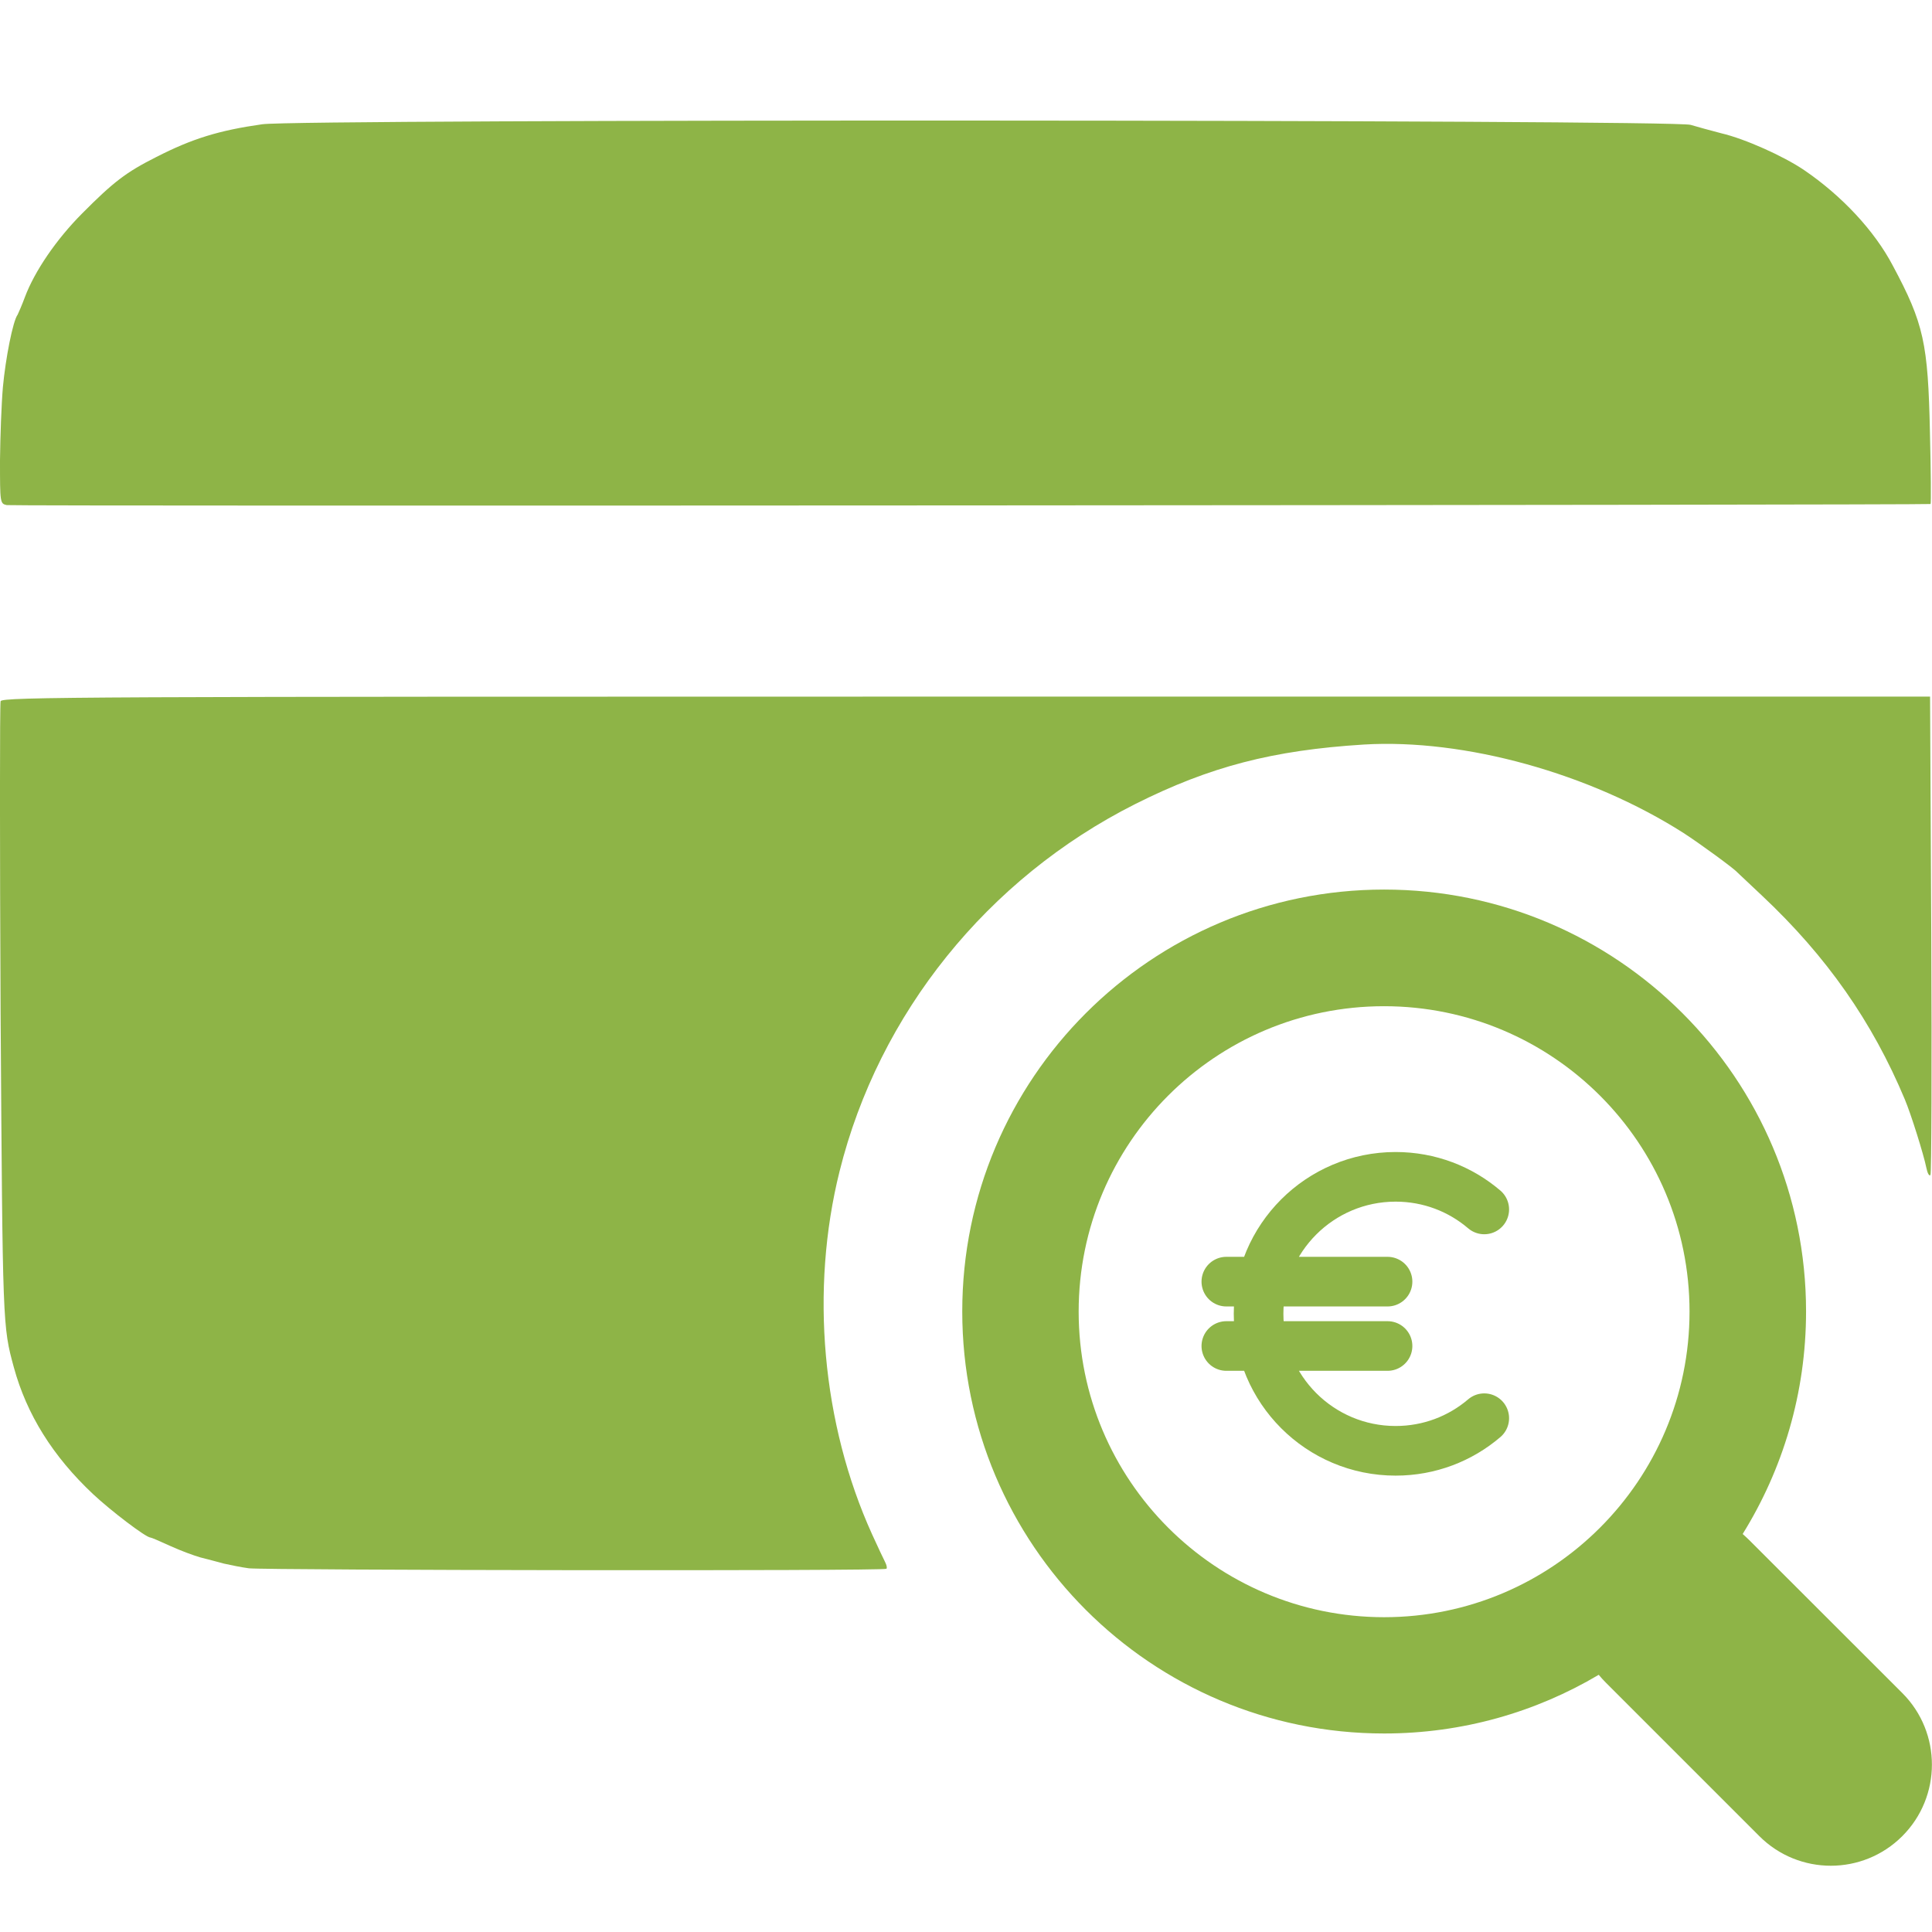
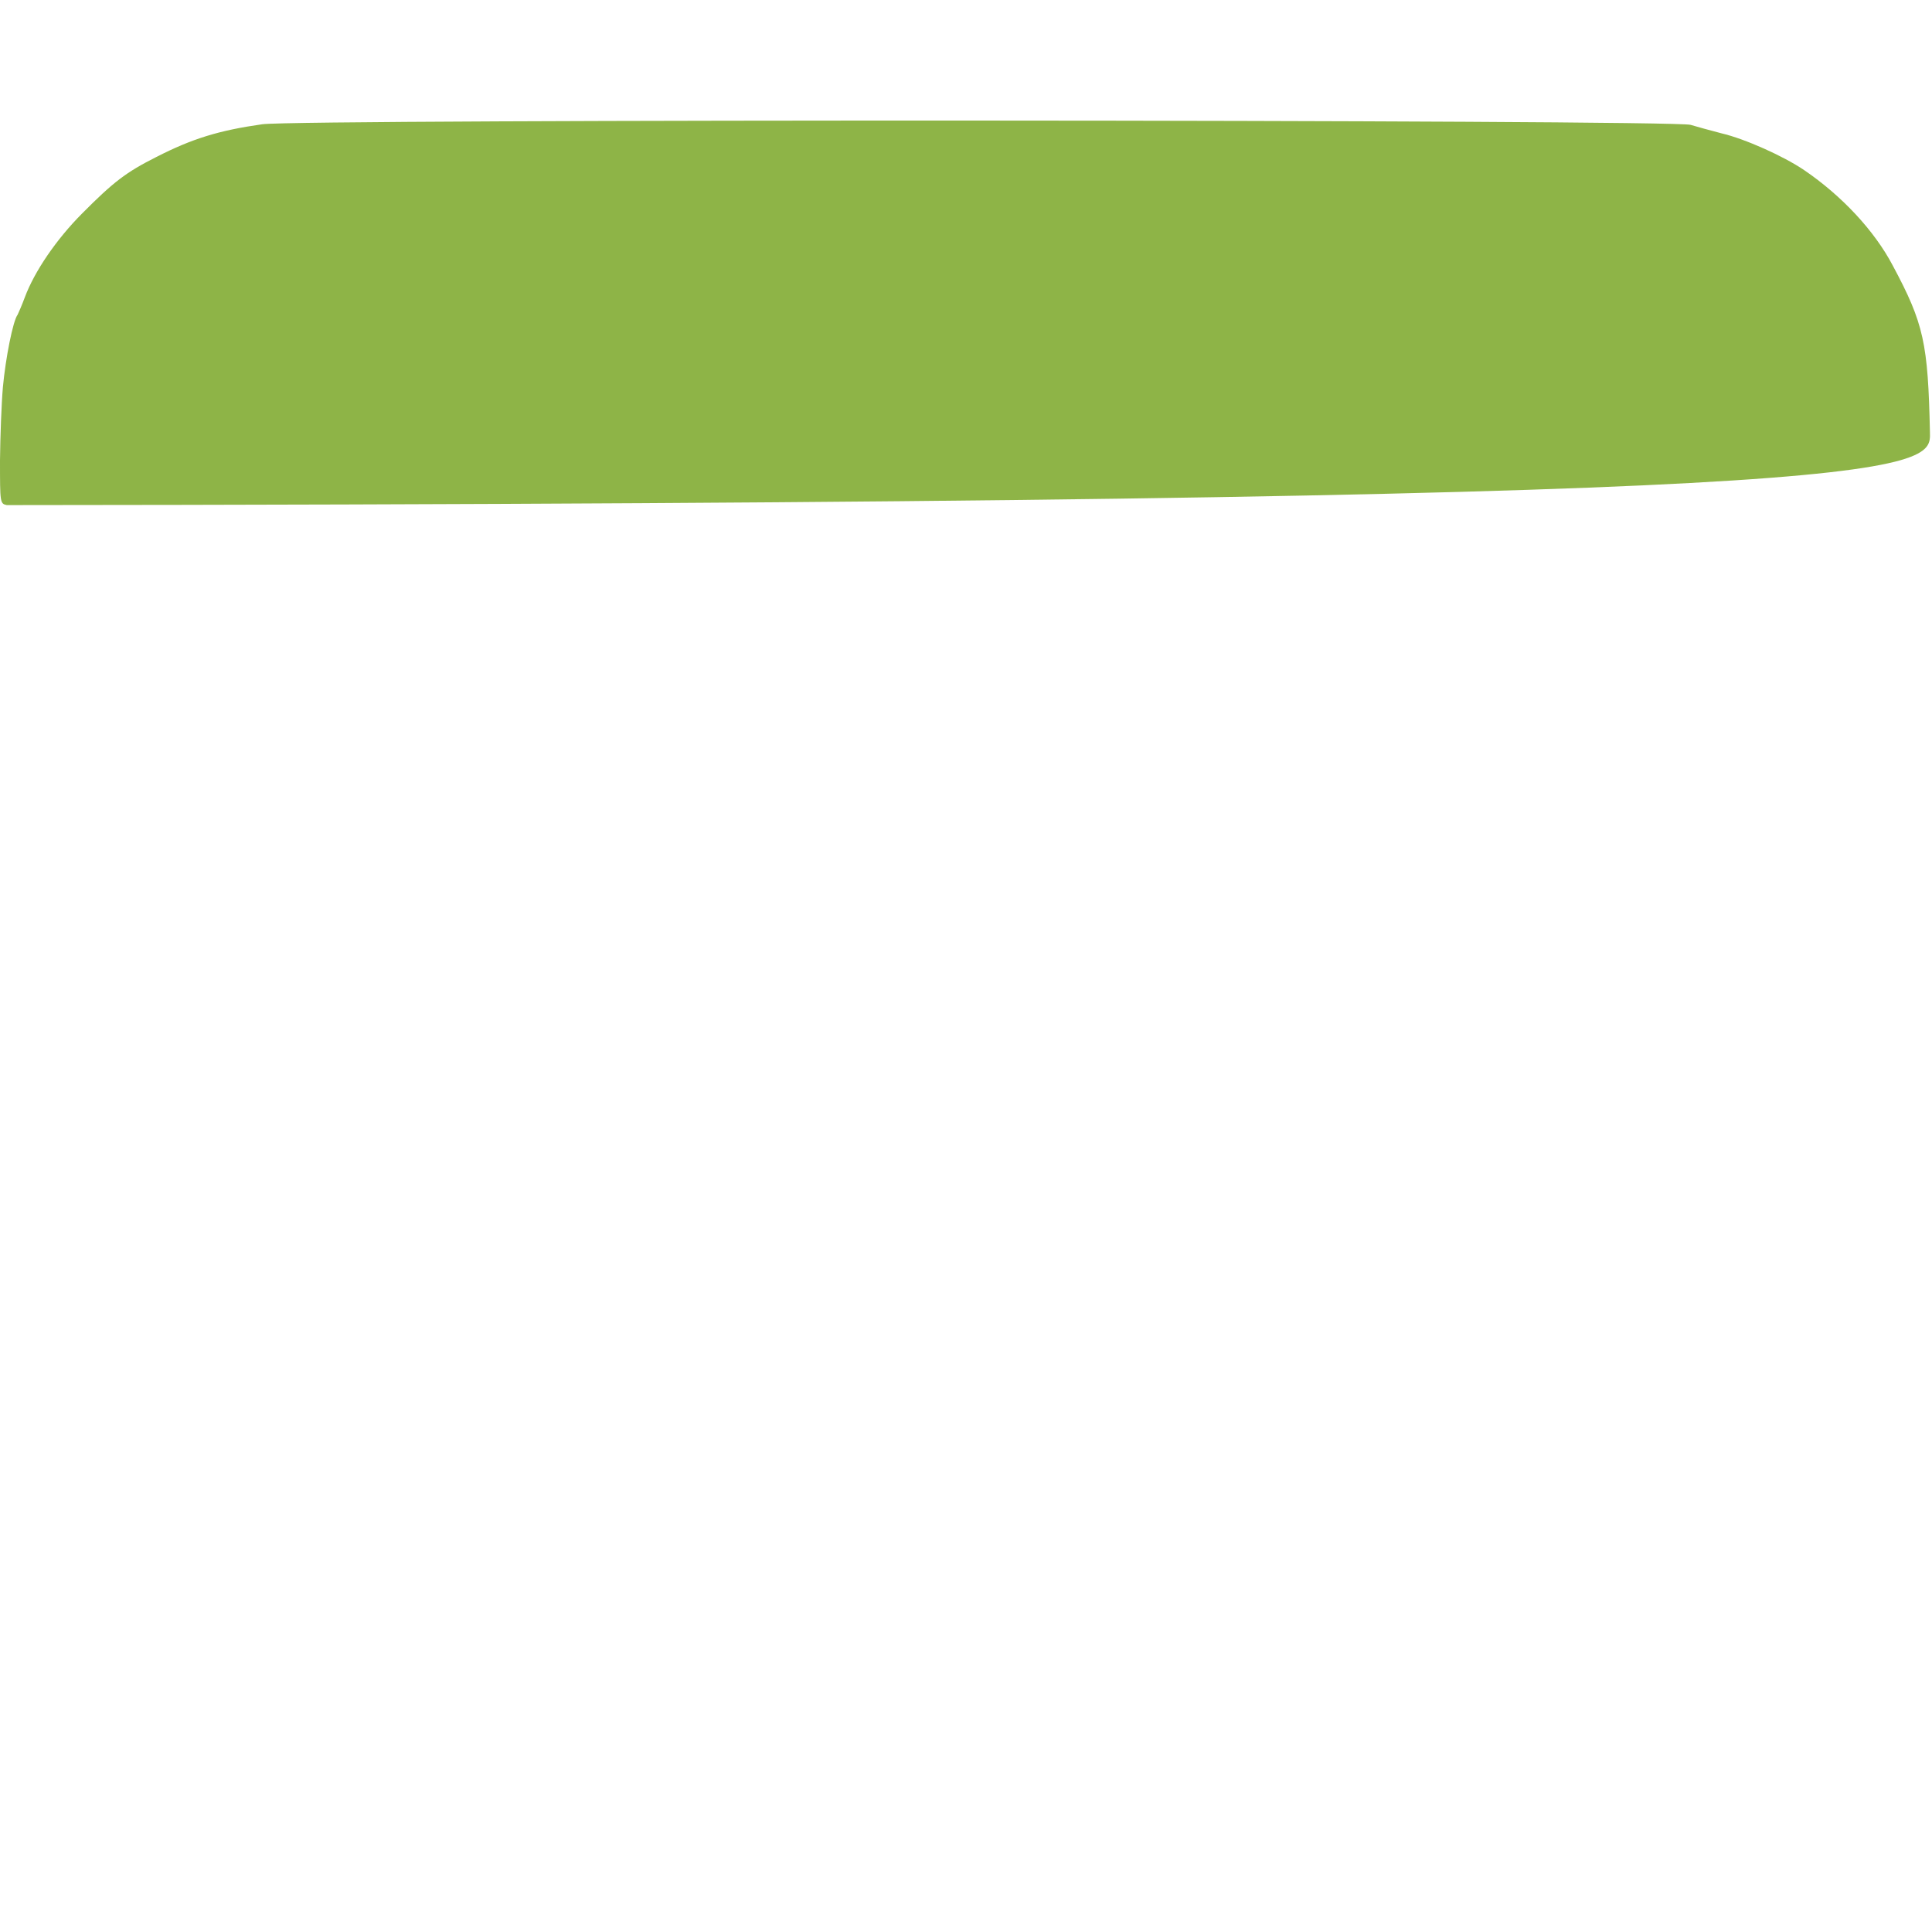
<svg xmlns="http://www.w3.org/2000/svg" width="16" height="16" viewBox="0 0 16 16" fill="none">
-   <path d="M11.463 7.367C13.392 7.367 14.957 8.932 14.957 10.861C14.957 11.538 14.764 12.169 14.432 12.704C14.45 12.72 14.468 12.736 14.485 12.753L15.754 14.021C16.081 14.348 16.081 14.879 15.754 15.206C15.427 15.533 14.897 15.533 14.57 15.206L13.301 13.937C13.279 13.915 13.259 13.893 13.24 13.87C12.719 14.179 12.112 14.356 11.463 14.356C9.533 14.356 7.969 12.791 7.969 10.861C7.969 8.932 9.534 7.367 11.463 7.367ZM11.462 8.333C10.065 8.333 8.933 9.466 8.933 10.862C8.933 12.259 10.065 13.392 11.462 13.393C12.859 13.393 13.992 12.259 13.992 10.862C13.992 9.466 12.859 8.333 11.462 8.333Z" fill="#8EB447" />
-   <path d="M2.172 1.029C1.813 1.08 1.592 1.148 1.293 1.301C1.043 1.427 0.939 1.507 0.679 1.769C0.466 1.983 0.286 2.247 0.206 2.461C0.182 2.526 0.153 2.592 0.146 2.606C0.107 2.657 0.046 2.968 0.024 3.206C0.012 3.344 0.002 3.616 0 3.812C0 4.164 0 4.171 0.056 4.183C0.097 4.193 15.952 4.183 15.988 4.174C15.993 4.171 15.991 3.907 15.983 3.582C15.967 2.842 15.933 2.681 15.675 2.199C15.523 1.91 15.253 1.621 14.94 1.408C14.77 1.293 14.452 1.15 14.256 1.104C14.164 1.08 14.047 1.048 14.001 1.034C13.873 0.99 2.475 0.985 2.172 1.029Z" fill="#8EB447" />
-   <path d="M0.005 5.807C-0.002 5.829 -0.002 6.989 0.005 8.387C0.022 10.993 0.022 10.983 0.115 11.325C0.221 11.713 0.437 12.06 0.77 12.373C0.918 12.512 1.209 12.733 1.245 12.733C1.253 12.733 1.325 12.764 1.41 12.803C1.495 12.842 1.607 12.883 1.66 12.898C1.714 12.912 1.801 12.934 1.854 12.949C1.908 12.961 2 12.98 2.061 12.988C2.204 13.004 7.324 13.012 7.341 12.992C7.348 12.985 7.343 12.961 7.329 12.934C7.317 12.91 7.268 12.808 7.222 12.706C6.807 11.791 6.708 10.682 6.953 9.7C7.278 8.394 8.178 7.275 9.401 6.659C10.02 6.348 10.541 6.213 11.294 6.166C12.128 6.116 13.167 6.404 13.943 6.899C14.072 6.982 14.361 7.193 14.387 7.224C14.395 7.232 14.487 7.319 14.594 7.419C15.128 7.921 15.506 8.462 15.775 9.105C15.826 9.226 15.931 9.561 15.953 9.67C15.962 9.716 15.977 9.743 15.987 9.731C15.996 9.721 15.999 8.824 15.994 7.739L15.984 5.769H8.003C0.69 5.769 0.02 5.771 0.005 5.807Z" fill="#8EB447" />
-   <path d="M12.292 10.016C12.094 9.847 11.838 9.746 11.558 9.746C10.931 9.746 10.423 10.254 10.423 10.88C10.423 11.507 10.931 12.015 11.558 12.015C11.838 12.015 12.094 11.914 12.292 11.745M10.156 11.147H11.491M10.156 10.614H11.491" stroke="#8EB447" stroke-width="0.411" stroke-linecap="round" stroke-linejoin="round" />
+   <path d="M2.172 1.029C1.813 1.08 1.592 1.148 1.293 1.301C1.043 1.427 0.939 1.507 0.679 1.769C0.466 1.983 0.286 2.247 0.206 2.461C0.182 2.526 0.153 2.592 0.146 2.606C0.107 2.657 0.046 2.968 0.024 3.206C0.012 3.344 0.002 3.616 0 3.812C0 4.164 0 4.171 0.056 4.183C15.993 4.171 15.991 3.907 15.983 3.582C15.967 2.842 15.933 2.681 15.675 2.199C15.523 1.91 15.253 1.621 14.94 1.408C14.77 1.293 14.452 1.15 14.256 1.104C14.164 1.08 14.047 1.048 14.001 1.034C13.873 0.99 2.475 0.985 2.172 1.029Z" fill="#8EB447" />
</svg>